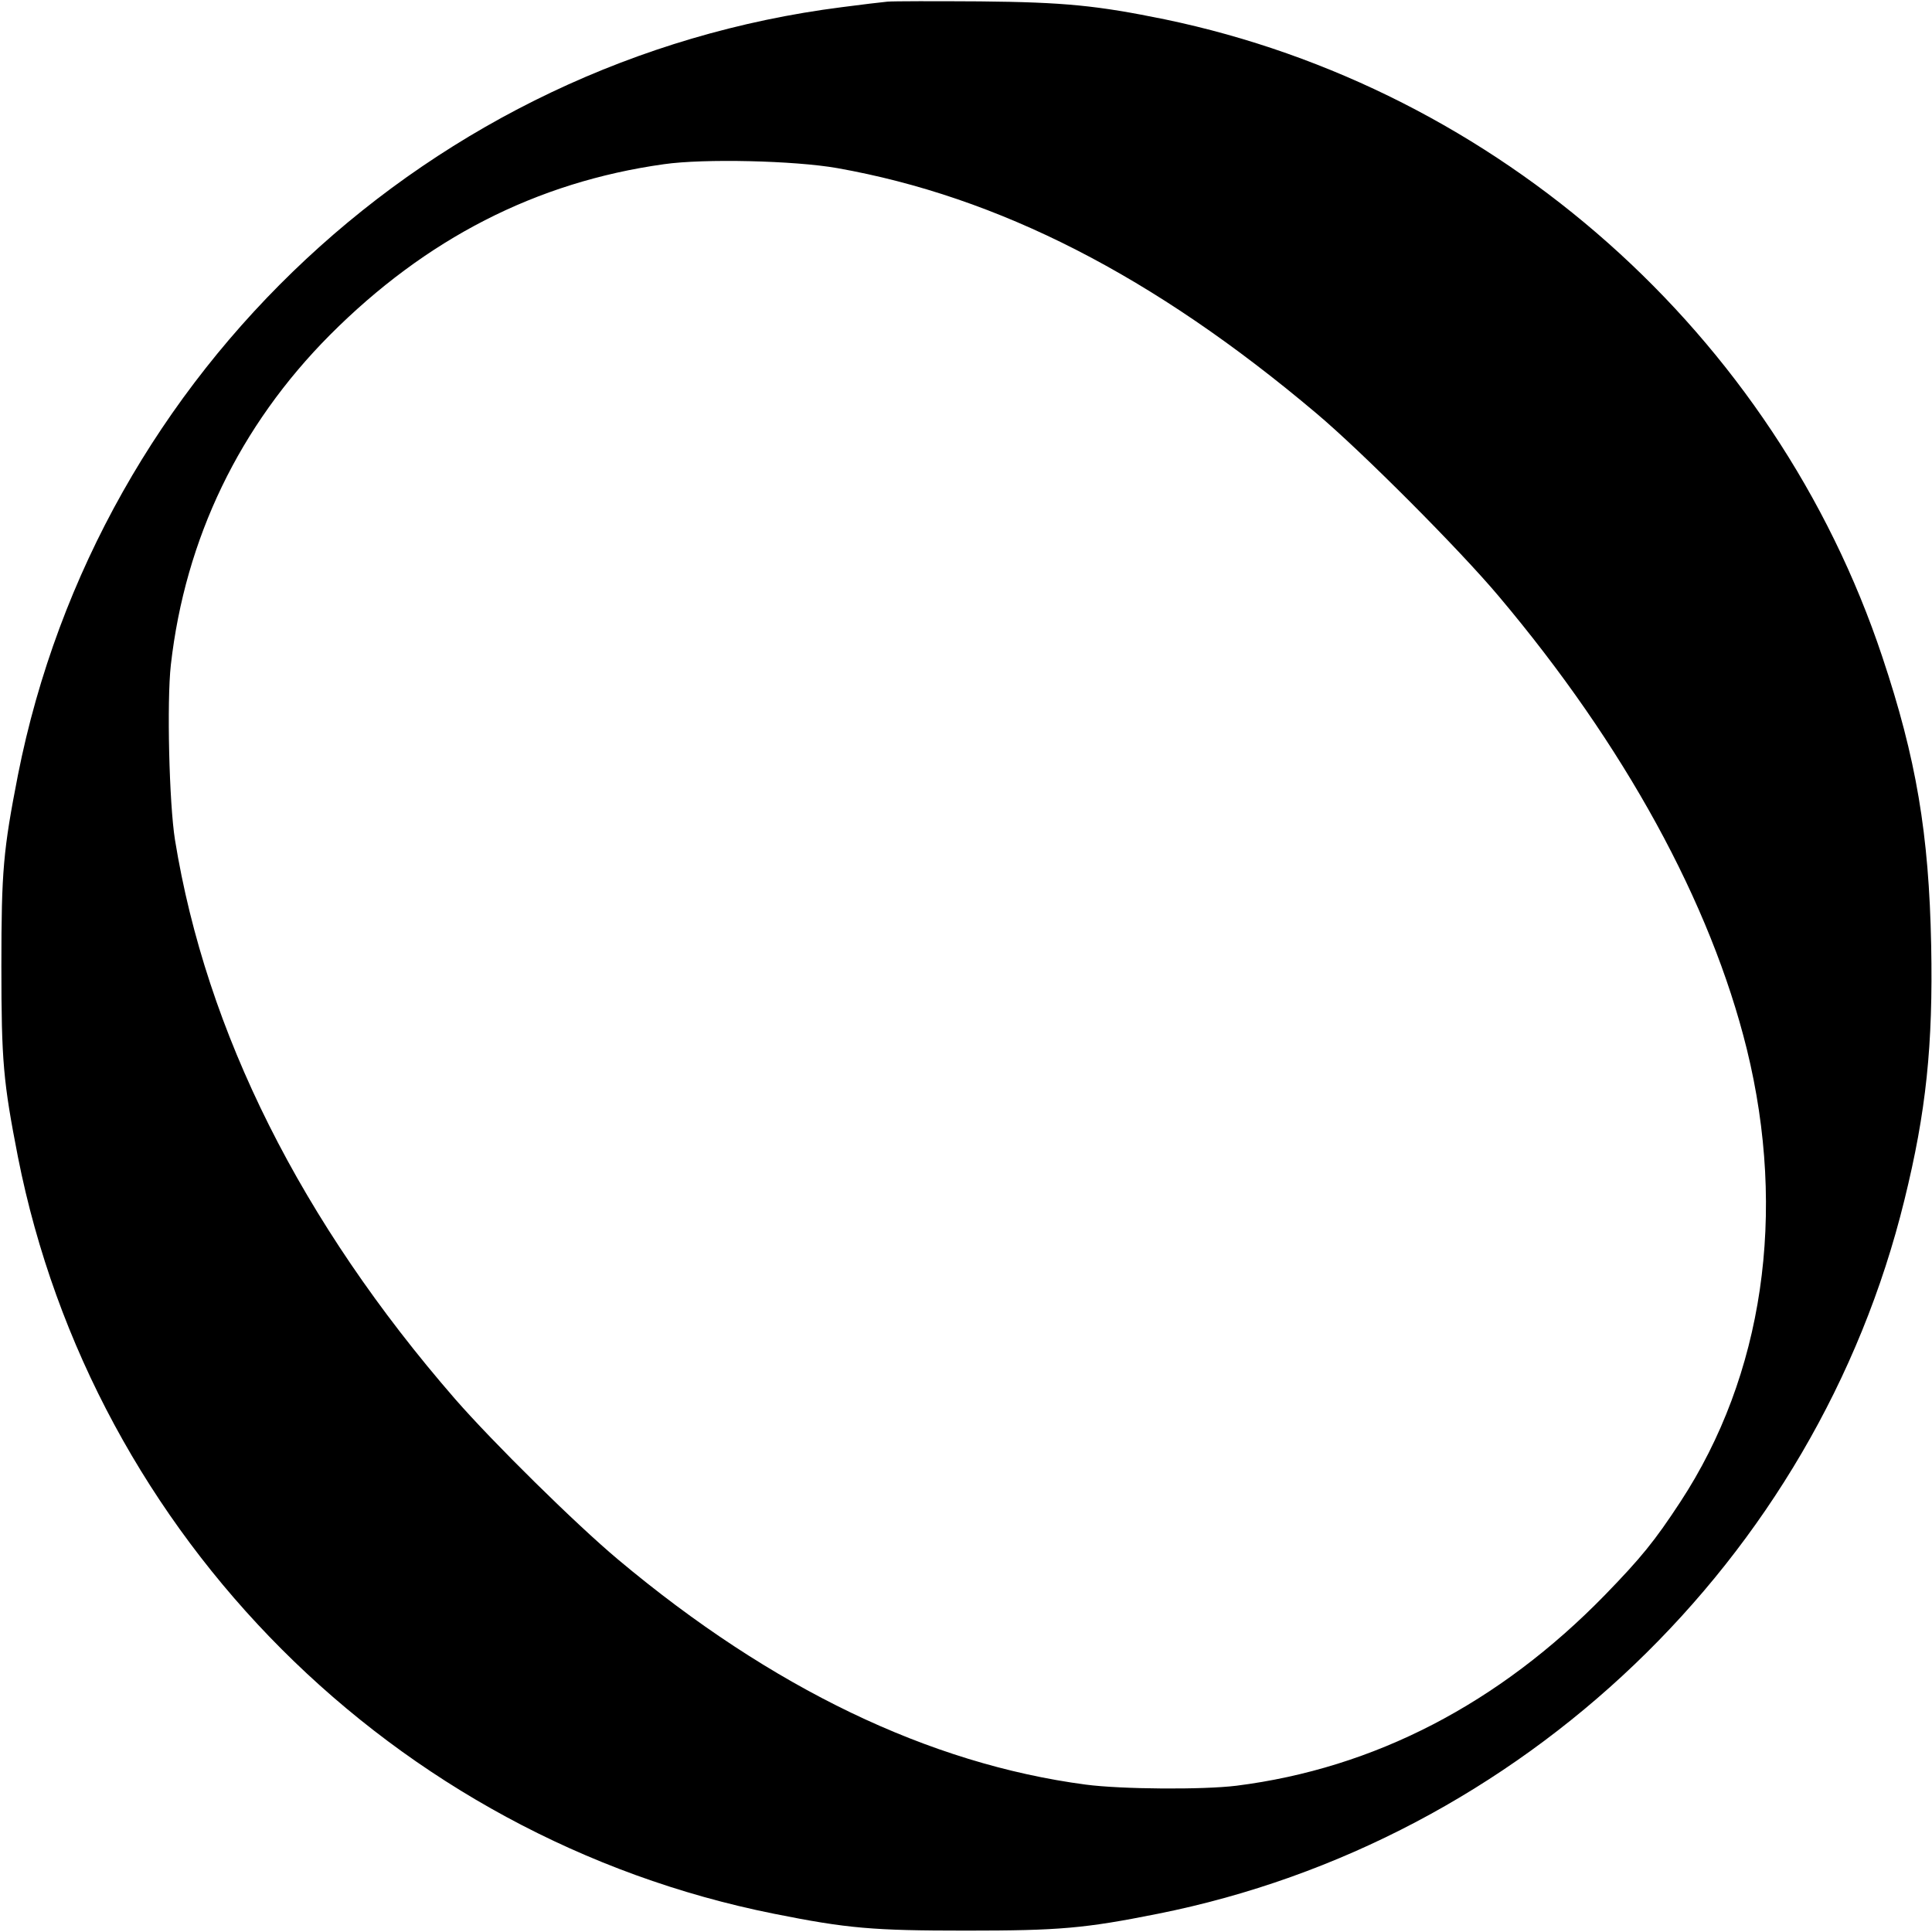
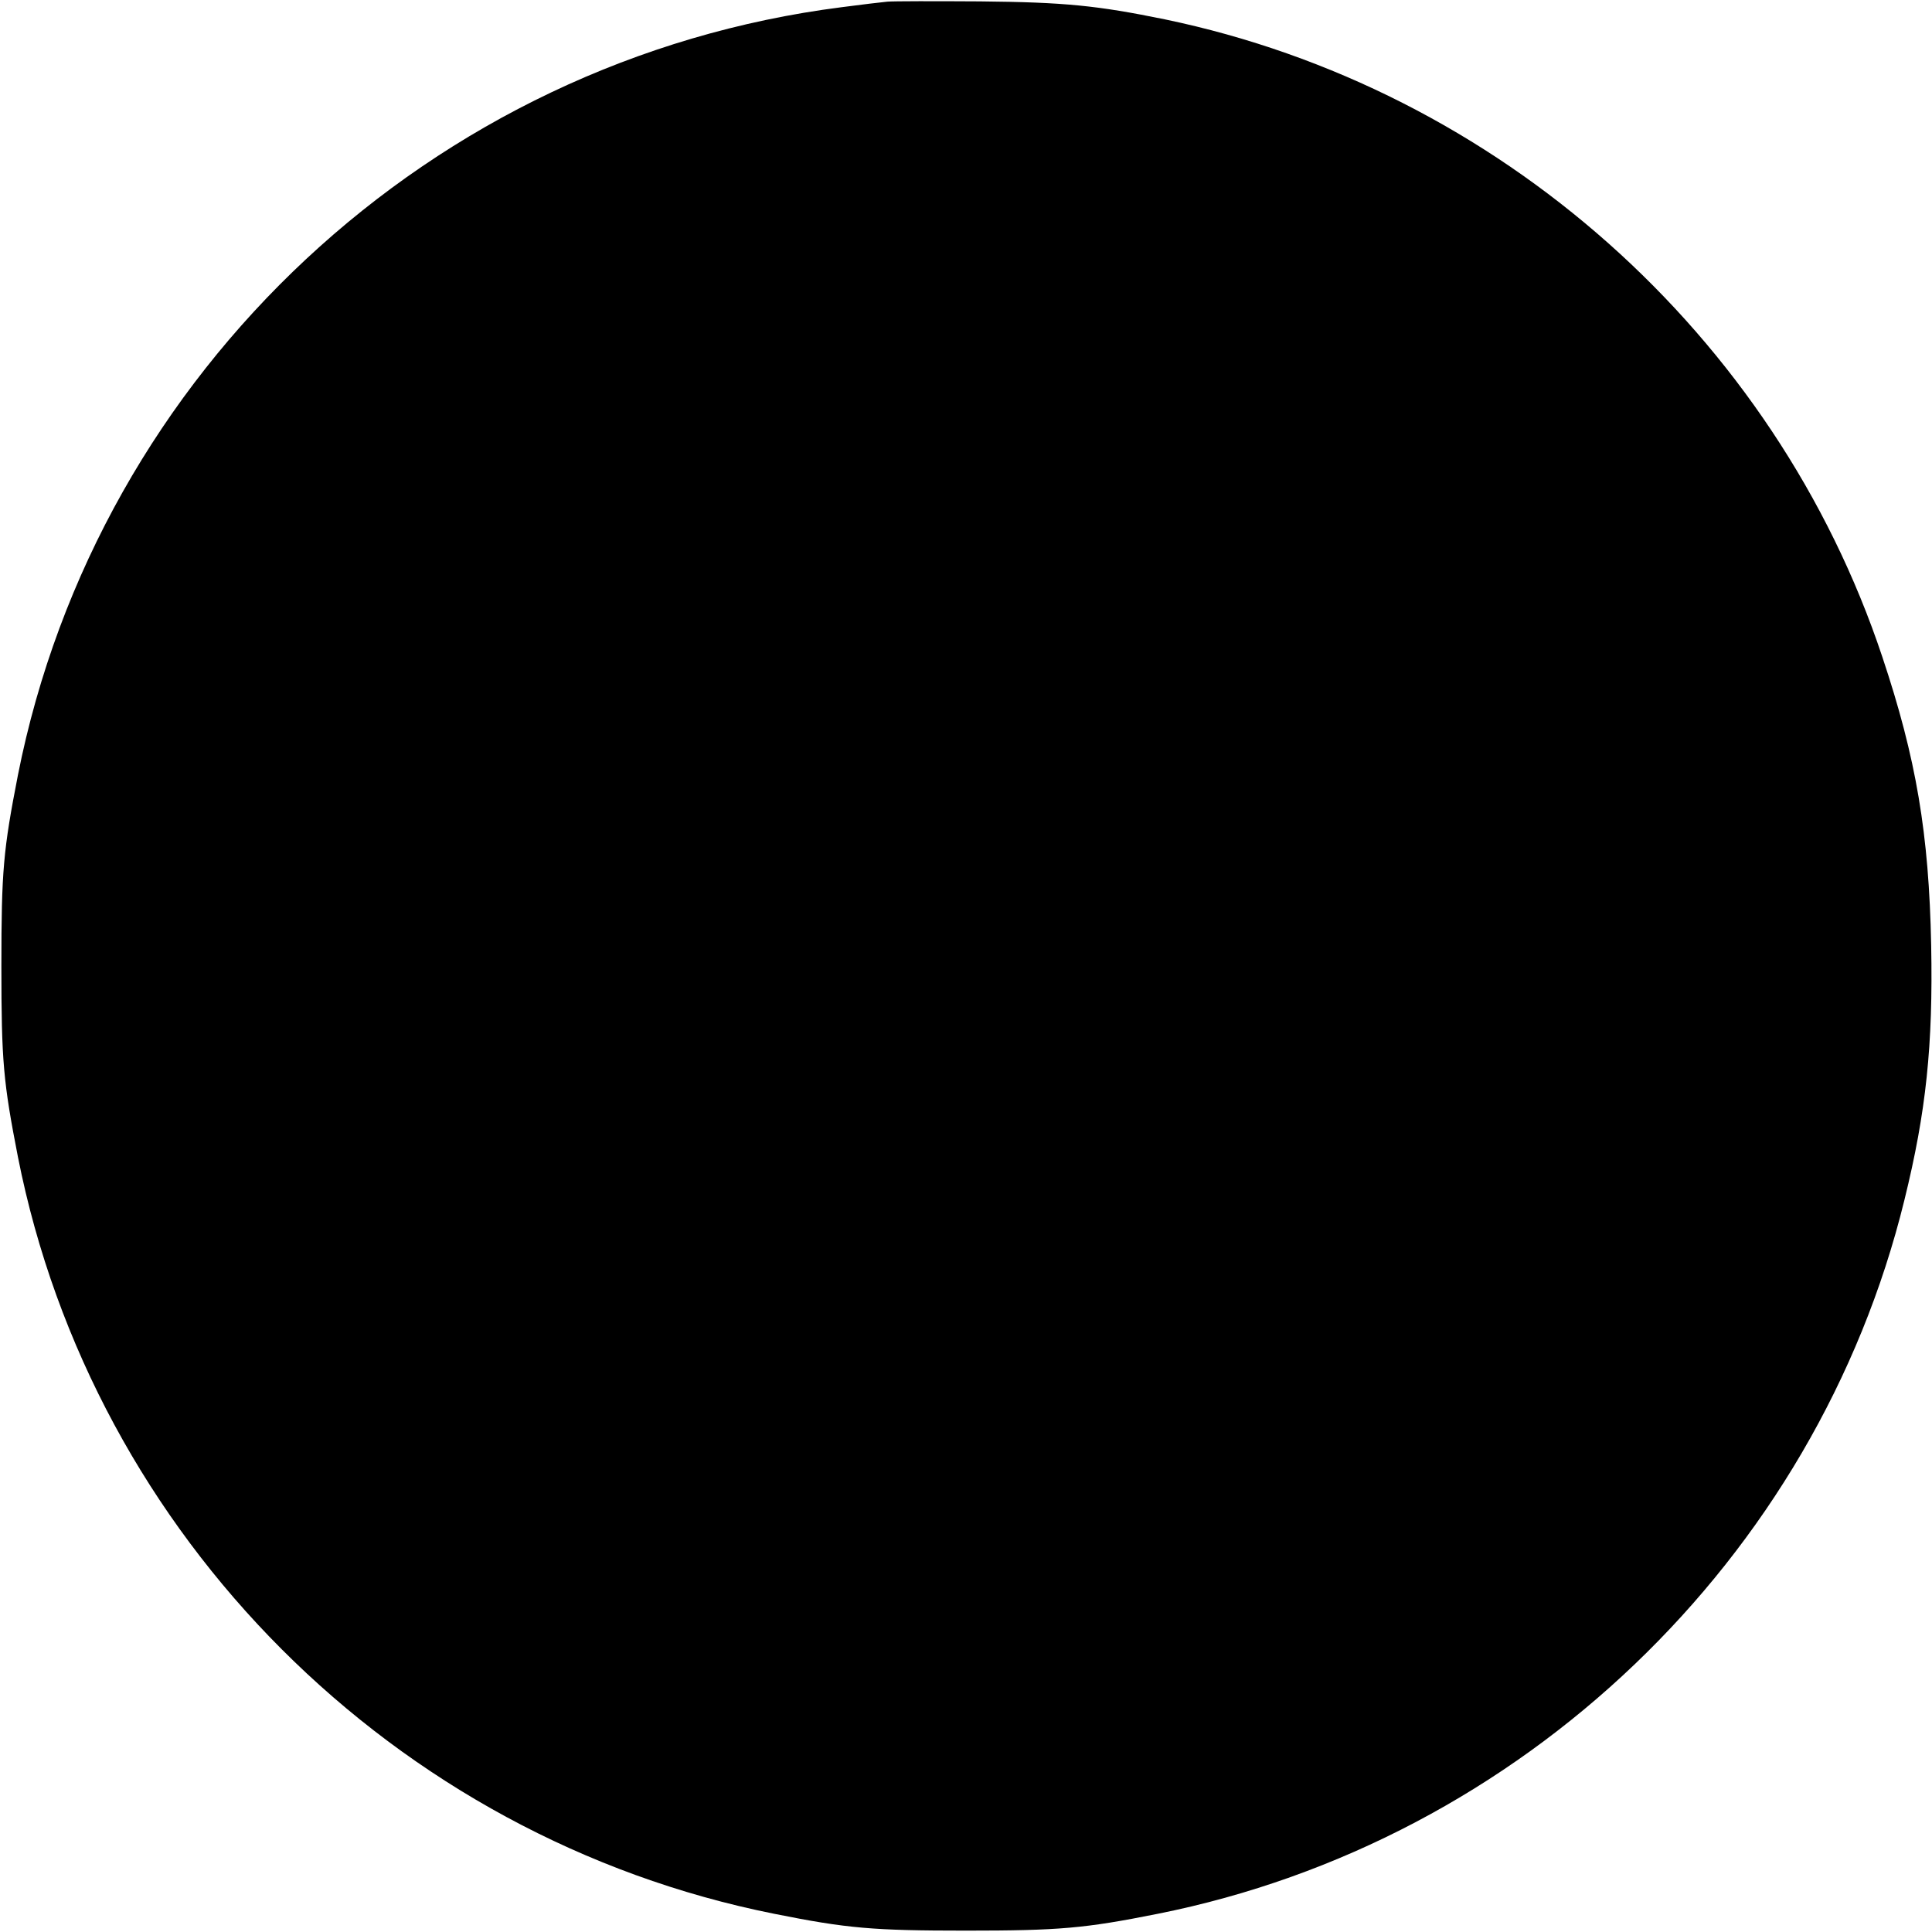
<svg xmlns="http://www.w3.org/2000/svg" version="1.0" width="700pt" height="700pt" viewBox="0 0 700 700" preserveAspectRatio="xMidYMid meet">
  <g transform="translate(0,700) scale(0.1,-0.1)" fill="#000000" stroke="none">
-     <path d="M3215 6994 c-22 -2 -96 -11 -165 -20 -1485 -189 -2695 -1317 -2985 -2782 -53 -272 -60 -346 -60 -692 0 -346 7 -420 60 -692 272 -1375 1363 -2467 2740 -2742 265 -53 357 -61 695 -61 338 0 430 8 695 61 1318 263 2386 1284 2705 2586 79 320 104 561 97 923 -8 404 -54 677 -177 1045 -389 1168 -1392 2059 -2600 2310 -245 50 -361 62 -670 65 -162 1 -313 1 -335 -1z m-182 -603 c586 -104 1146 -390 1737 -889 165 -139 517 -492 660 -662 456 -541 768 -1111 899 -1641 146 -595 60 -1182 -241 -1641 -93 -142 -142 -202 -273 -337 -384 -394 -836 -628 -1335 -691 -121 -15 -417 -13 -546 4 -567 75 -1138 349 -1694 815 -154 129 -454 425 -591 582 -558 642 -902 1329 -1015 2026 -21 131 -30 500 -15 634 52 458 249 866 576 1195 348 349 747 554 1210 619 146 21 474 13 628 -14z" />
+     <path d="M3215 6994 c-22 -2 -96 -11 -165 -20 -1485 -189 -2695 -1317 -2985 -2782 -53 -272 -60 -346 -60 -692 0 -346 7 -420 60 -692 272 -1375 1363 -2467 2740 -2742 265 -53 357 -61 695 -61 338 0 430 8 695 61 1318 263 2386 1284 2705 2586 79 320 104 561 97 923 -8 404 -54 677 -177 1045 -389 1168 -1392 2059 -2600 2310 -245 50 -361 62 -670 65 -162 1 -313 1 -335 -1z m-182 -603 z" />
  </g>
</svg>